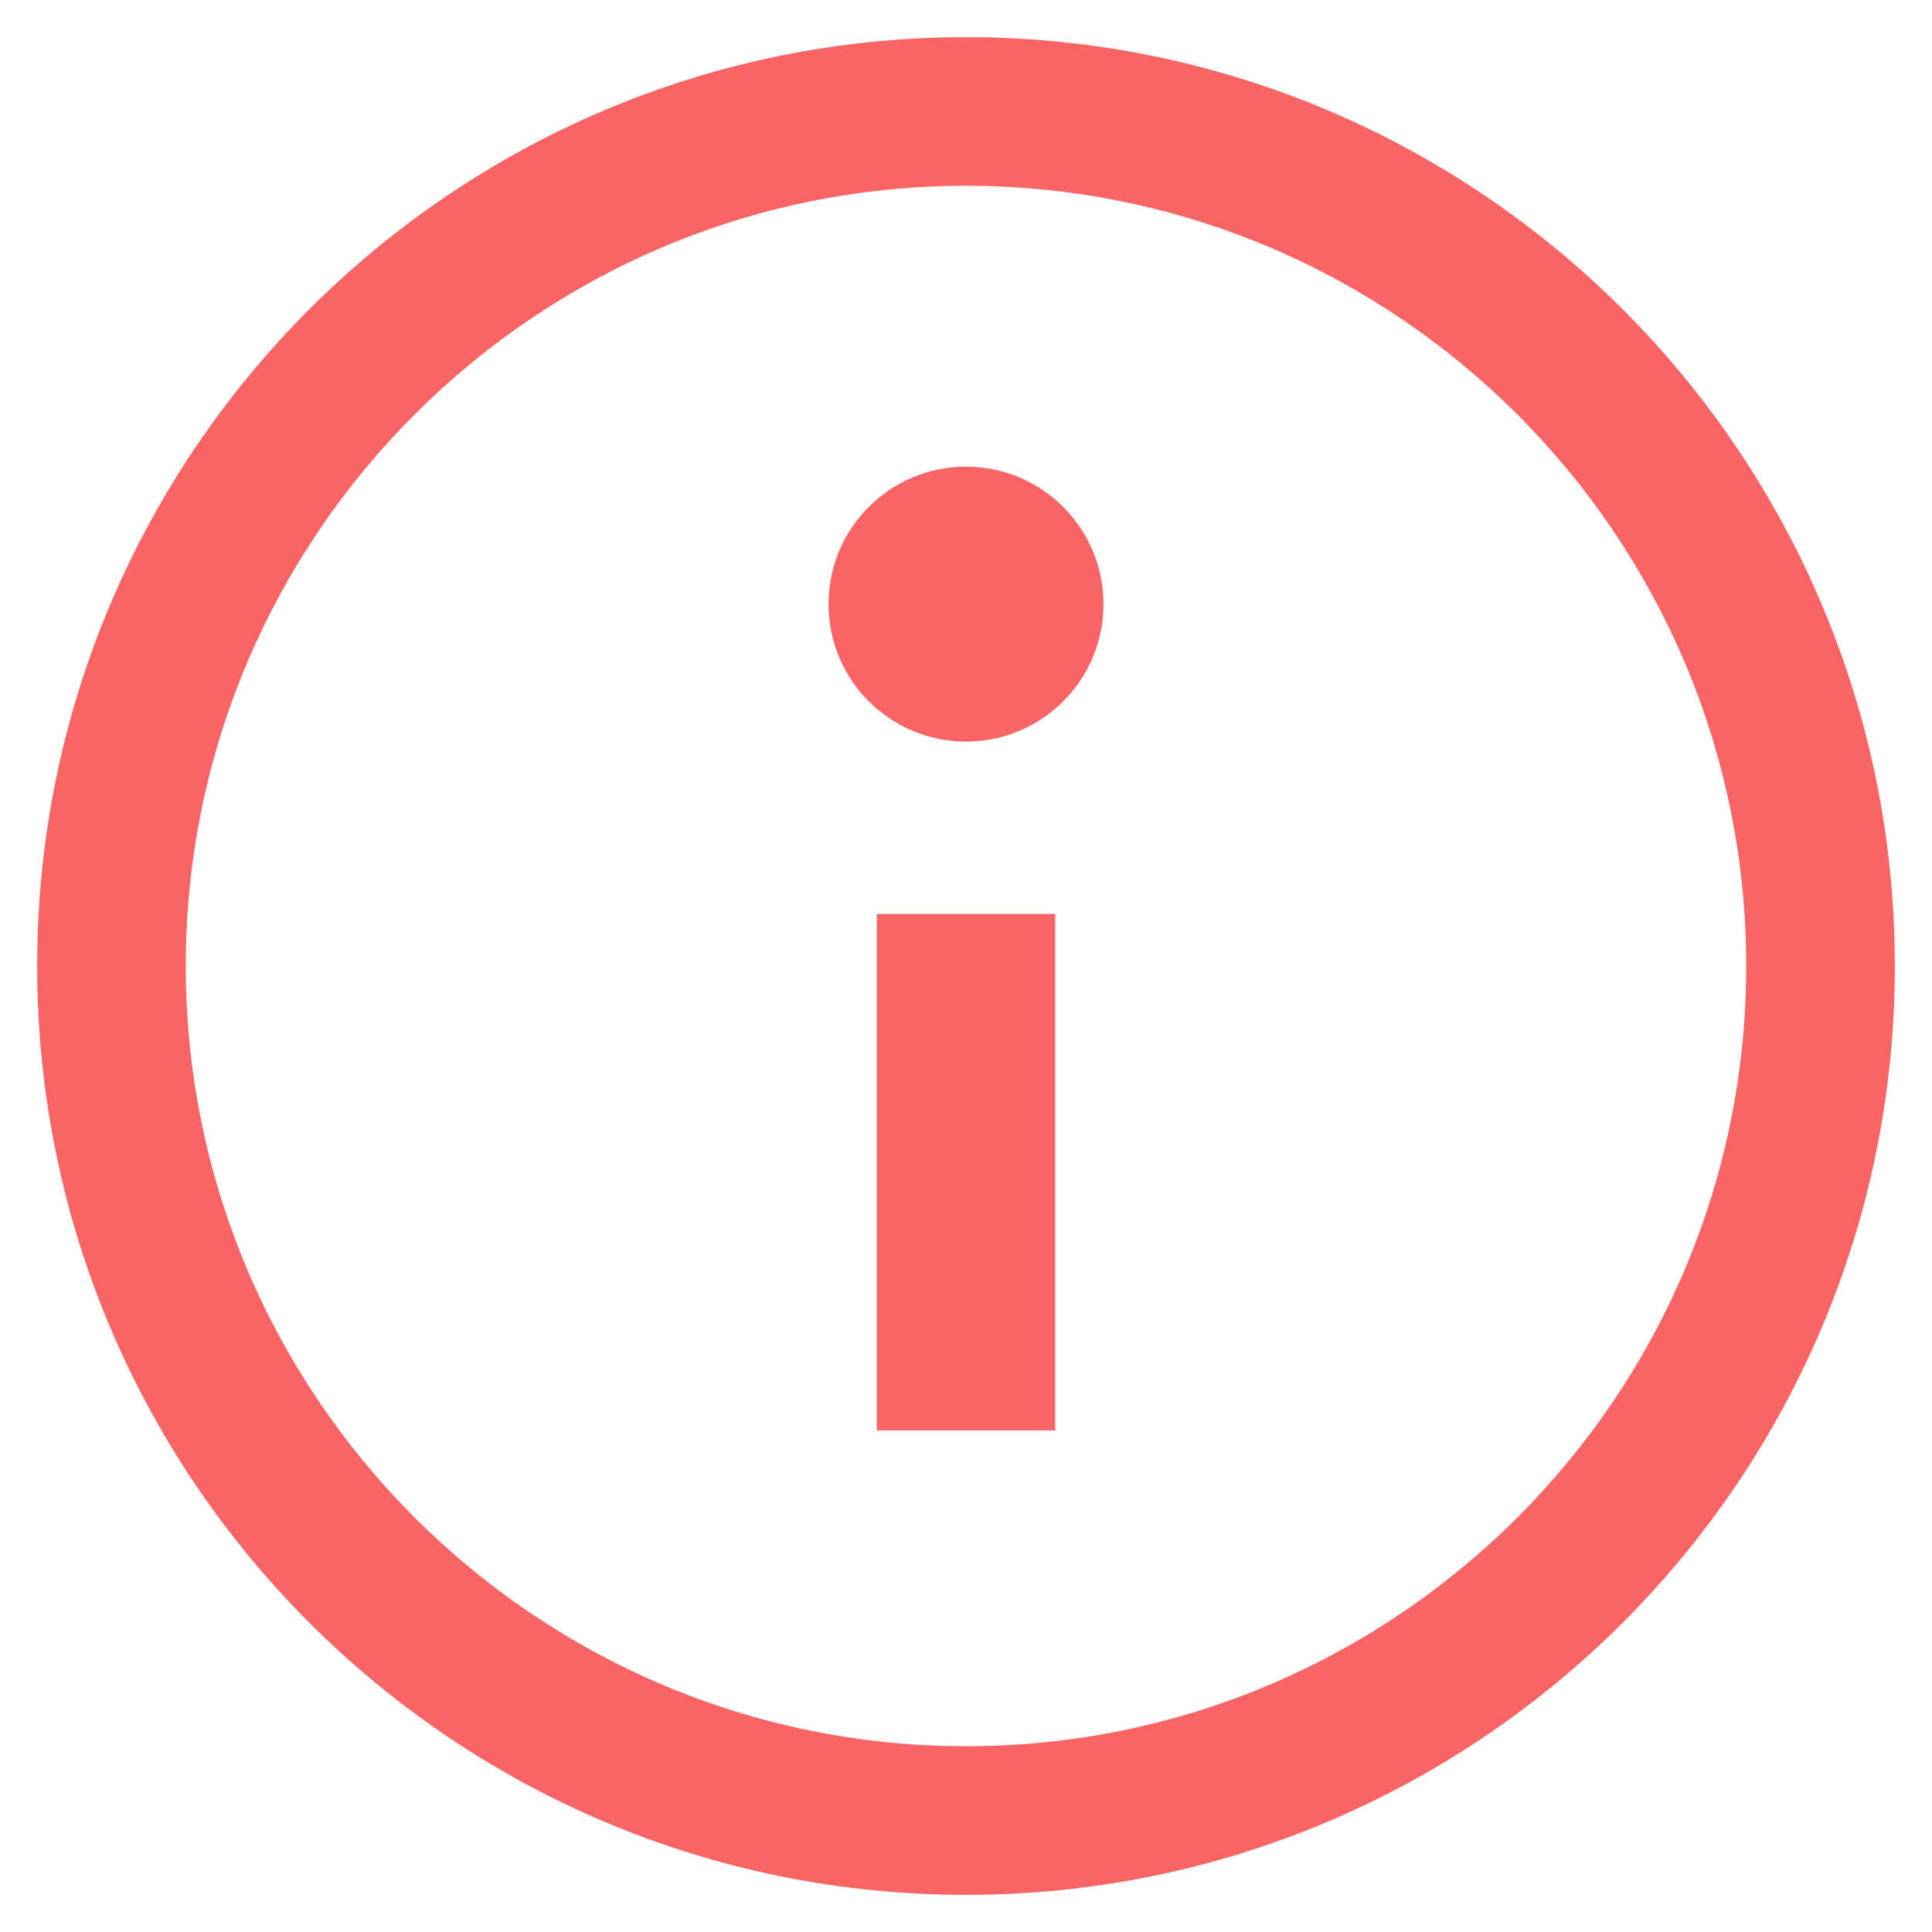
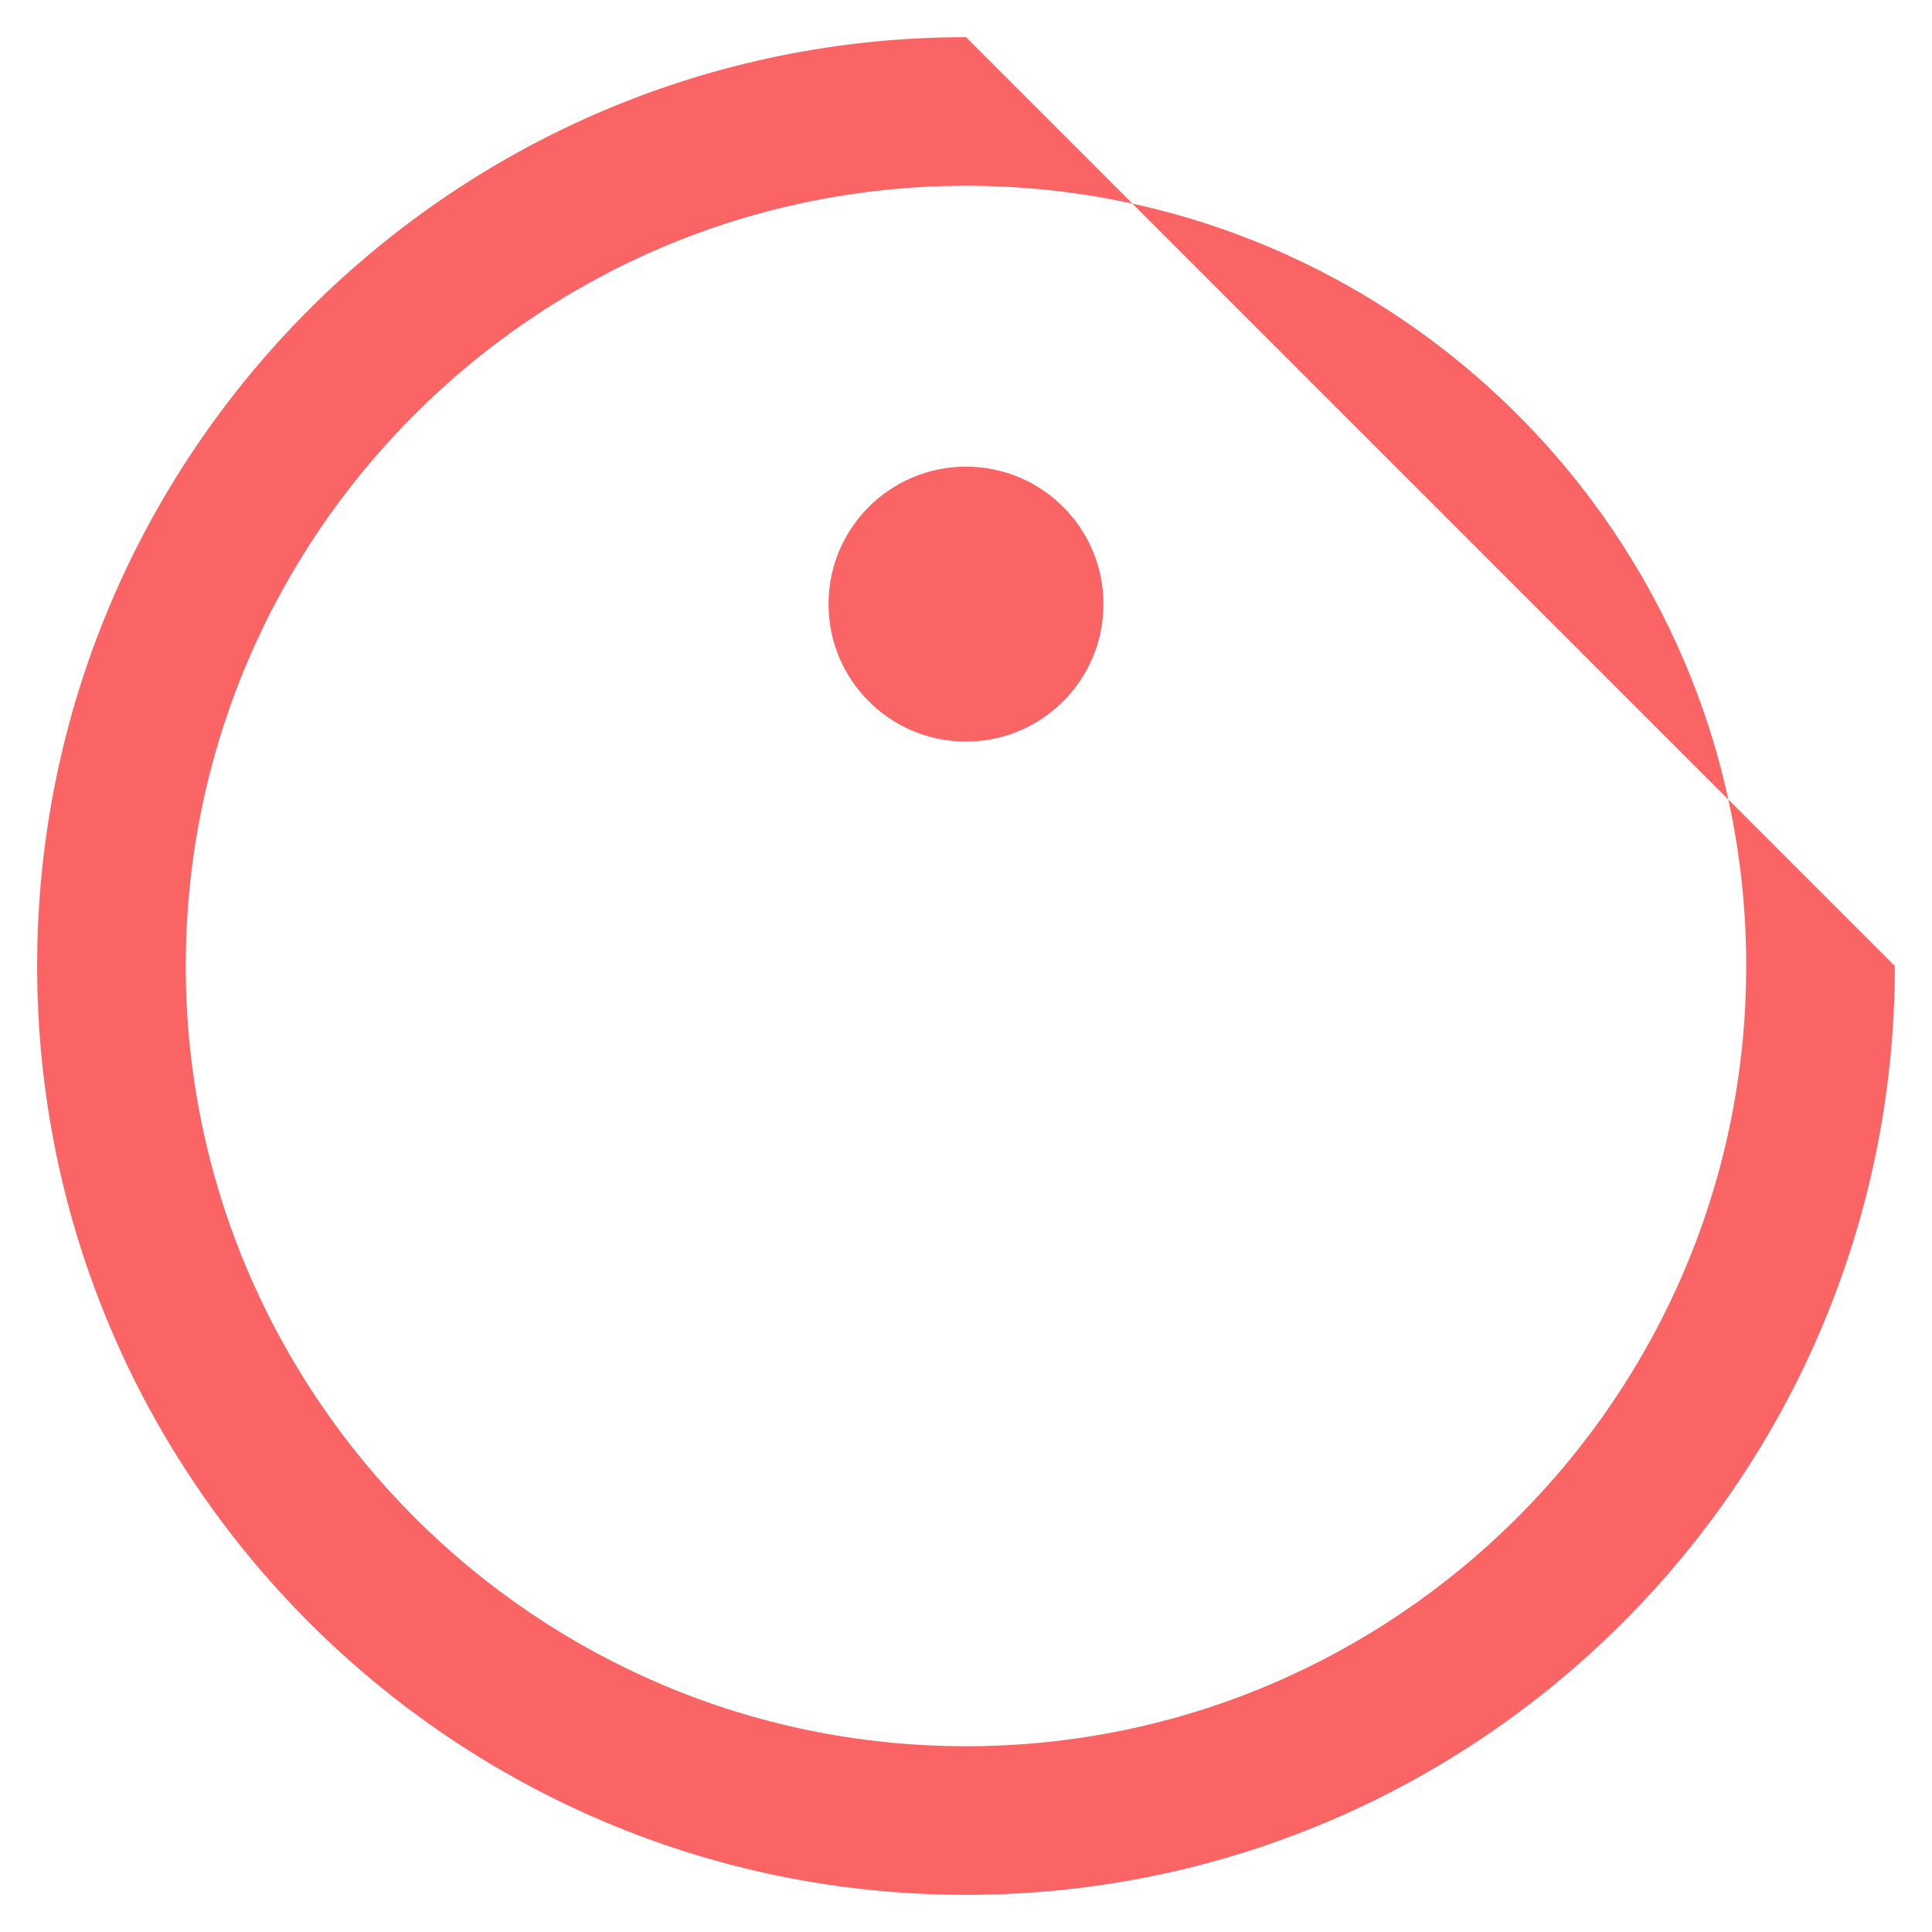
<svg xmlns="http://www.w3.org/2000/svg" version="1.1" x="0px" y="0px" viewBox="0 0 260 260" style="enable-background:new 0 0 260 260;fill:url(#CerosGradient_id395e50c0d);" xml:space="preserve" width="260px" height="260px" aria-hidden="true">
  <defs>
    <linearGradient class="cerosgradient" data-cerosgradient="true" id="CerosGradient_id395e50c0d" gradientUnits="userSpaceOnUse" x1="50%" y1="100%" x2="50%" y2="0%">
      <stop offset="0%" stop-color="#FA6464" />
      <stop offset="100%" stop-color="#FA6464" />
    </linearGradient>
    <linearGradient />
  </defs>
-   <path d="M130,25c57.9,0,105,47.1,105,105s-47.1,105-105,105S25,187.9,25,130S72.1,25,130,25 M130,5C61,5,5,61,5,130s56,125,125,125  s125-56,125-125S199,5,130,5L130,5z" style="fill:url(#CerosGradient_id395e50c0d);" />
+   <path d="M130,25c57.9,0,105,47.1,105,105s-47.1,105-105,105S25,187.9,25,130S72.1,25,130,25 M130,5C61,5,5,61,5,130s56,125,125,125  s125-56,125-125L130,5z" style="fill:url(#CerosGradient_id395e50c0d);" />
  <g>
-     <polygon points="142,192.5 118,192.5 118,171.3 118,123 142,123  " style="fill:url(#CerosGradient_id395e50c0d);" />
-   </g>
+     </g>
  <circle cx="130" cy="81.3" r="18.5" style="fill:url(#CerosGradient_id395e50c0d);" />
</svg>